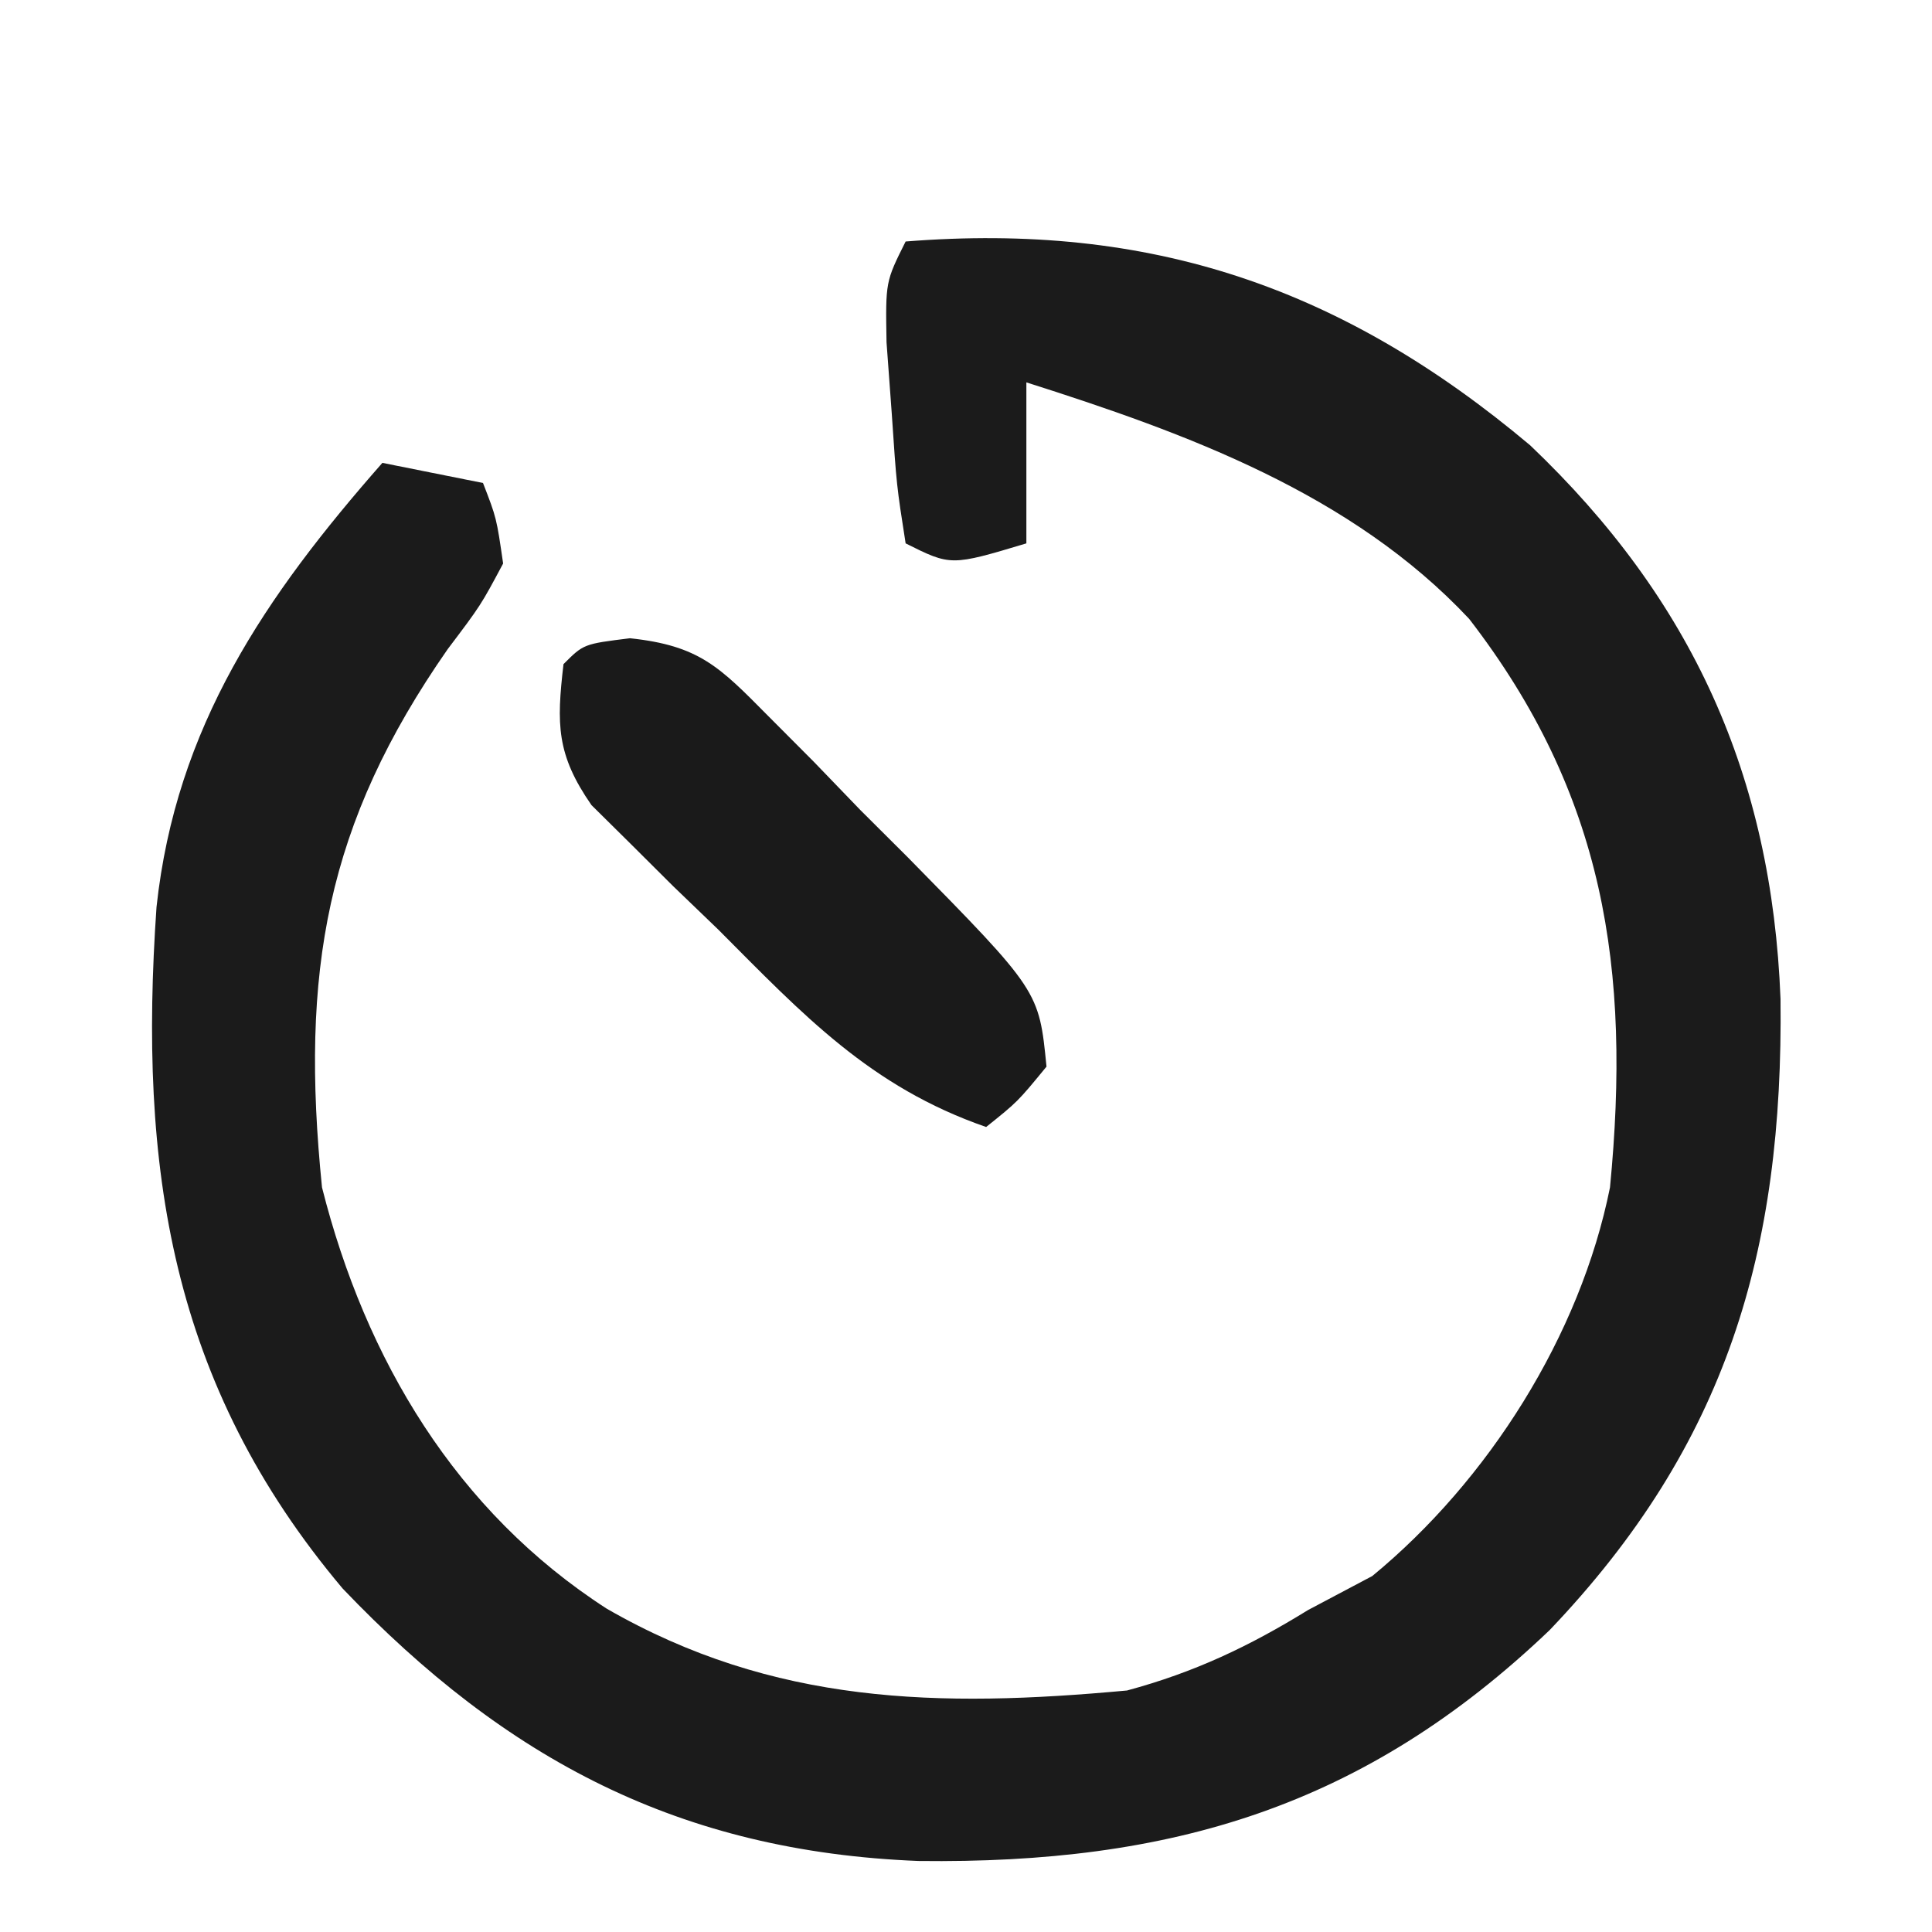
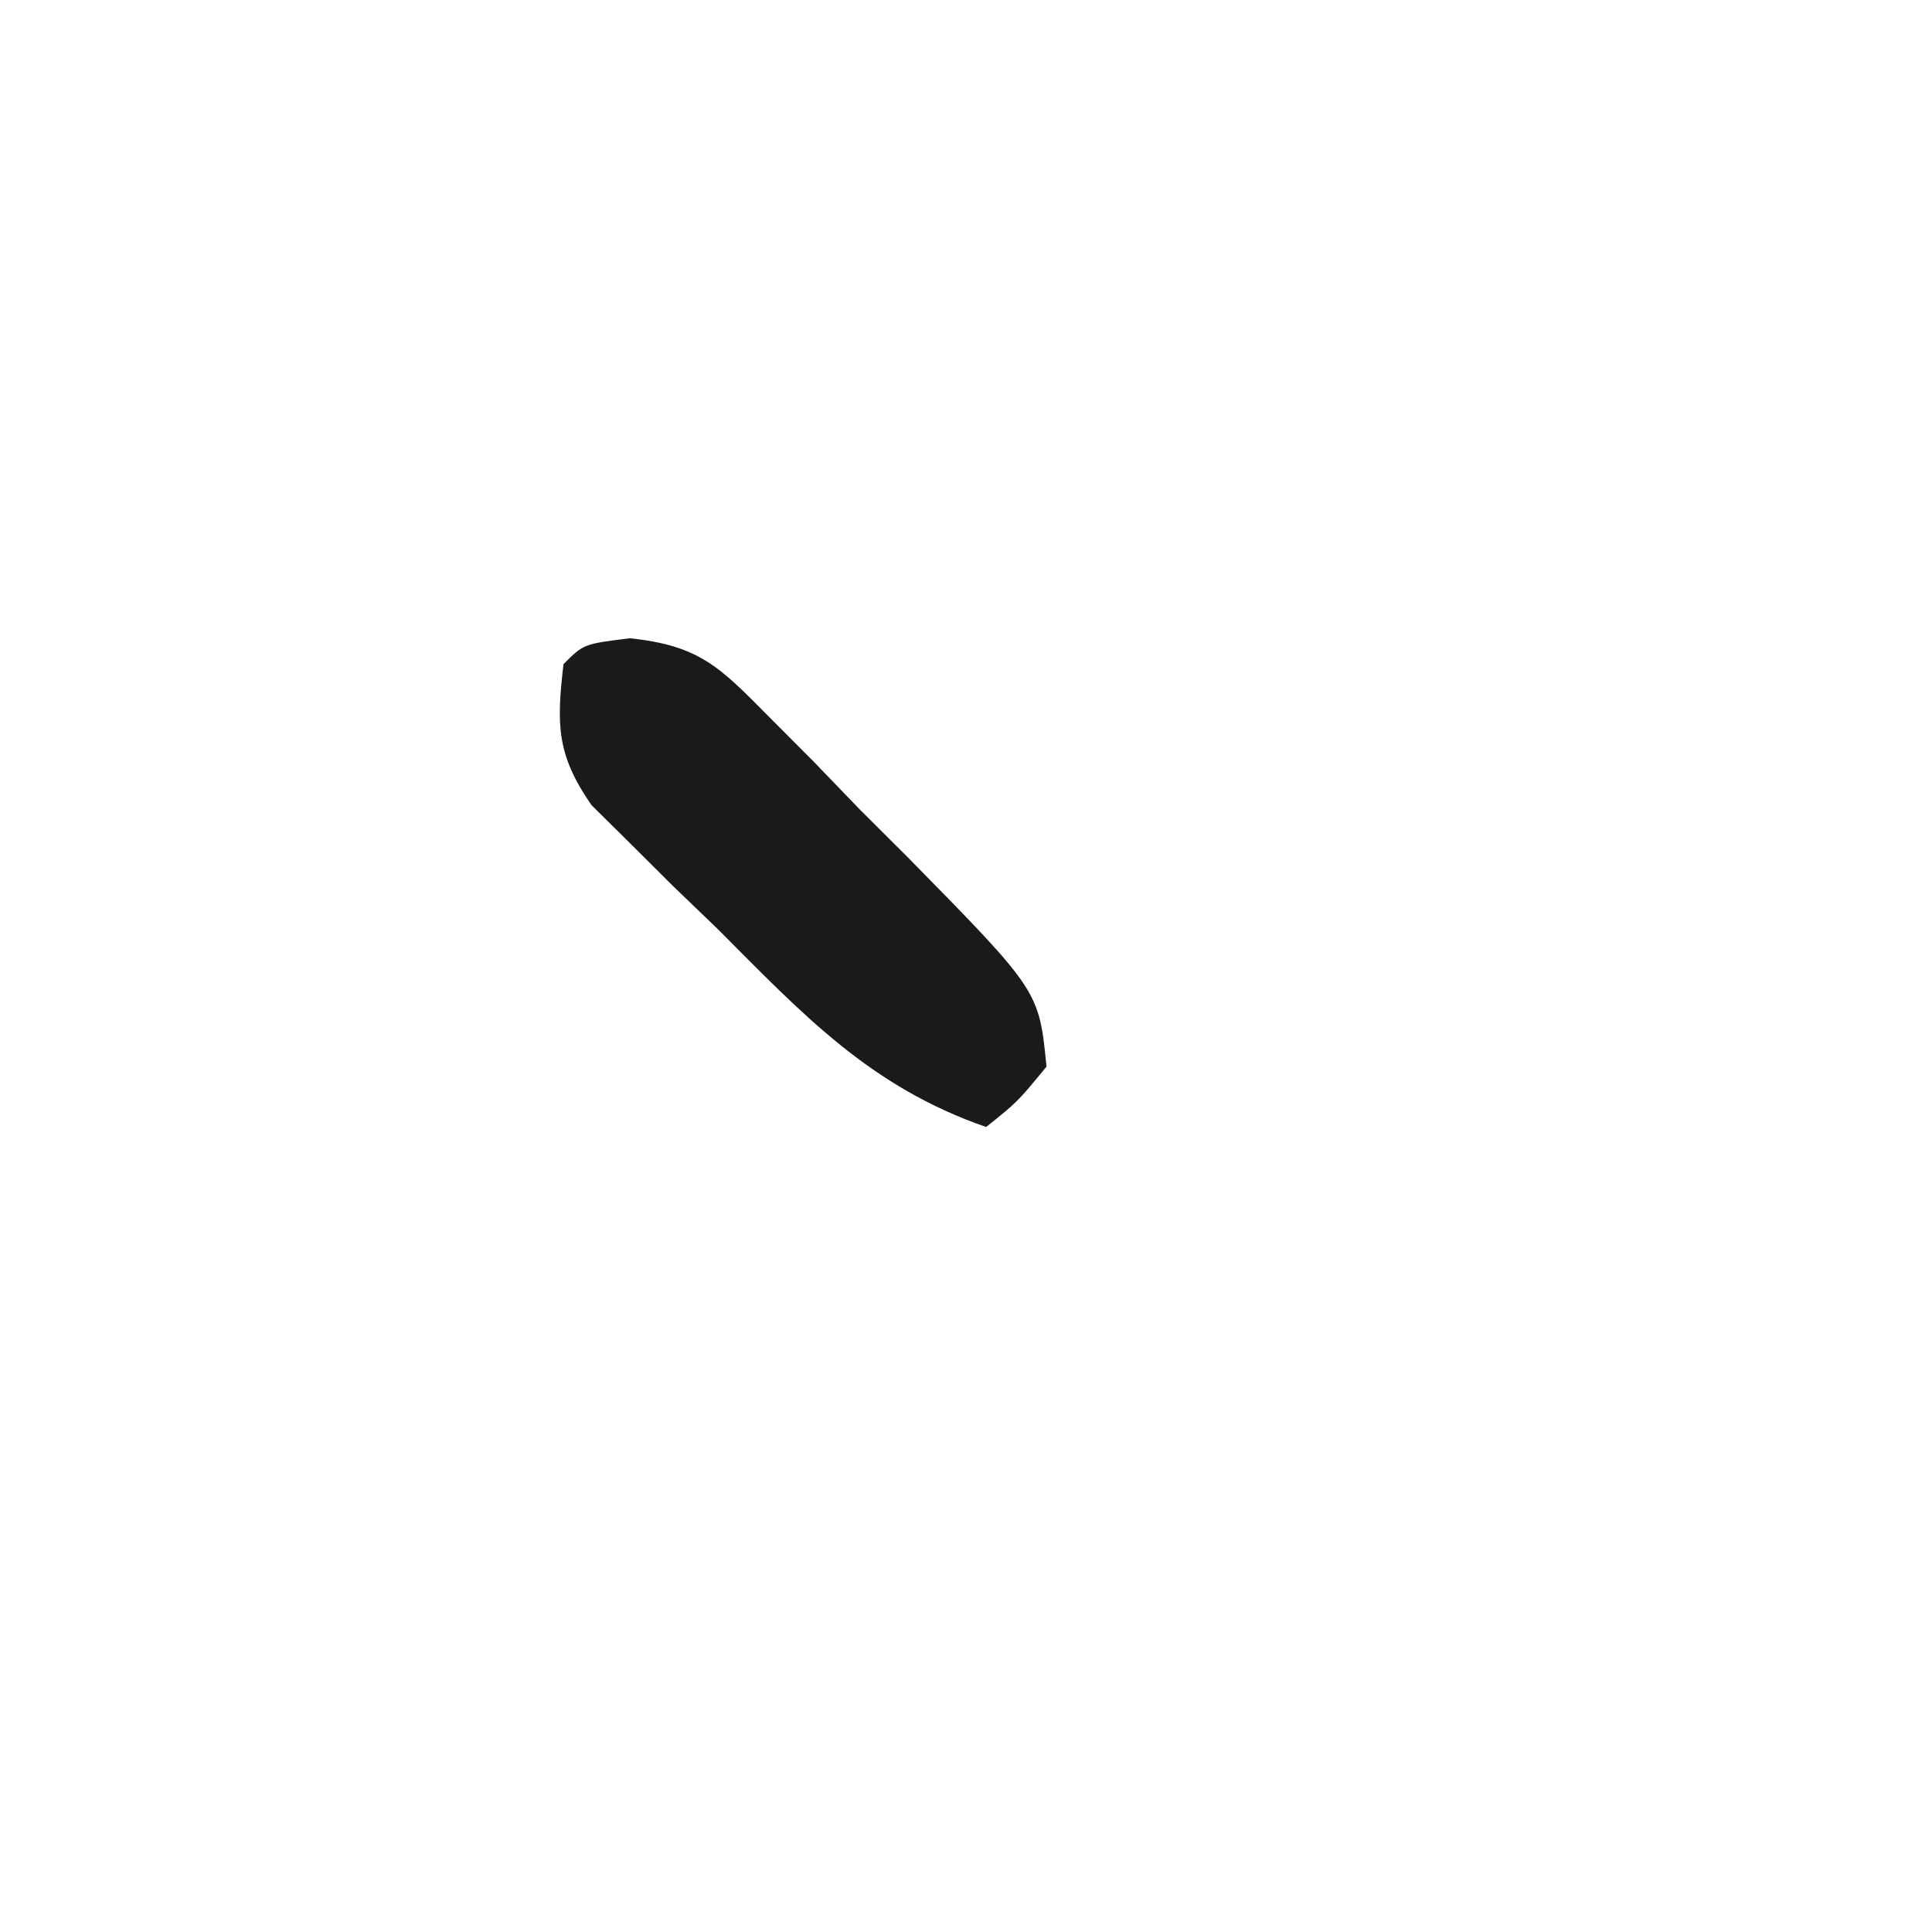
<svg xmlns="http://www.w3.org/2000/svg" height="96" width="96" version="1.1">
-   <path transform="translate(45,12)" fill="#1B1B1B" d="M0 0 C12.149 -0.969 21.69 2.271 31.035 10.129 C39.075 17.785 43.042 26.543 43.473 37.637 C43.616 50.153 40.812 59.77 32 69 C22.773 77.809 13.15 80.626 0.635 80.471 C-11.192 80.002 -19.841 75.452 -27.973 66.934 C-36.553 56.75 -38.119 45.982 -37.223 33.071 C-36.258 24.111 -31.823 17.624 -26 11 C-24.35 11.33 -22.7 11.66 -21 12 C-20.328 13.734 -20.328 13.734 -20 16 C-21.109 18.078 -21.109 18.078 -22.75 20.25 C-28.816 28.954 -30.082 36.308 -29 47 C-26.841 55.555 -22.331 63.112 -14.852 67.934 C-6.556 72.712 1.663 72.861 11 72 C14.347 71.097 17.06 69.814 20 68 C21.052 67.443 22.104 66.886 23.188 66.312 C28.945 61.578 33.521 54.369 35 47 C36.053 36.145 34.727 27.467 28 18.75 C22.167 12.527 13.973 9.535 6 7 C6 9.64 6 12.28 6 15 C2.25 16.125 2.25 16.125 0 15 C-0.449 12.129 -0.449 12.129 -0.688 8.562 C-0.774 7.388 -0.86 6.214 -0.949 5.004 C-1 2 -1 2 0 0 Z" />
  <path transform="translate(31.302,31.714)" fill="#1A1A1A" d="M0 0 C3.45 0.366 4.452 1.421 6.87 3.864 C7.616 4.613 8.363 5.362 9.132 6.134 C9.896 6.927 10.661 7.719 11.448 8.536 C12.228 9.313 13.008 10.091 13.812 10.892 C20.327 17.52 20.327 17.52 20.698 21.286 C19.261 23.036 19.261 23.036 17.698 24.286 C11.943 22.292 8.614 18.717 4.386 14.474 C3.645 13.761 2.905 13.049 2.142 12.315 C1.442 11.619 0.743 10.922 0.022 10.204 C-0.616 9.573 -1.255 8.941 -1.912 8.291 C-3.653 5.78 -3.651 4.281 -3.302 1.286 C-2.302 0.286 -2.302 0.286 0 0 Z" />
</svg>